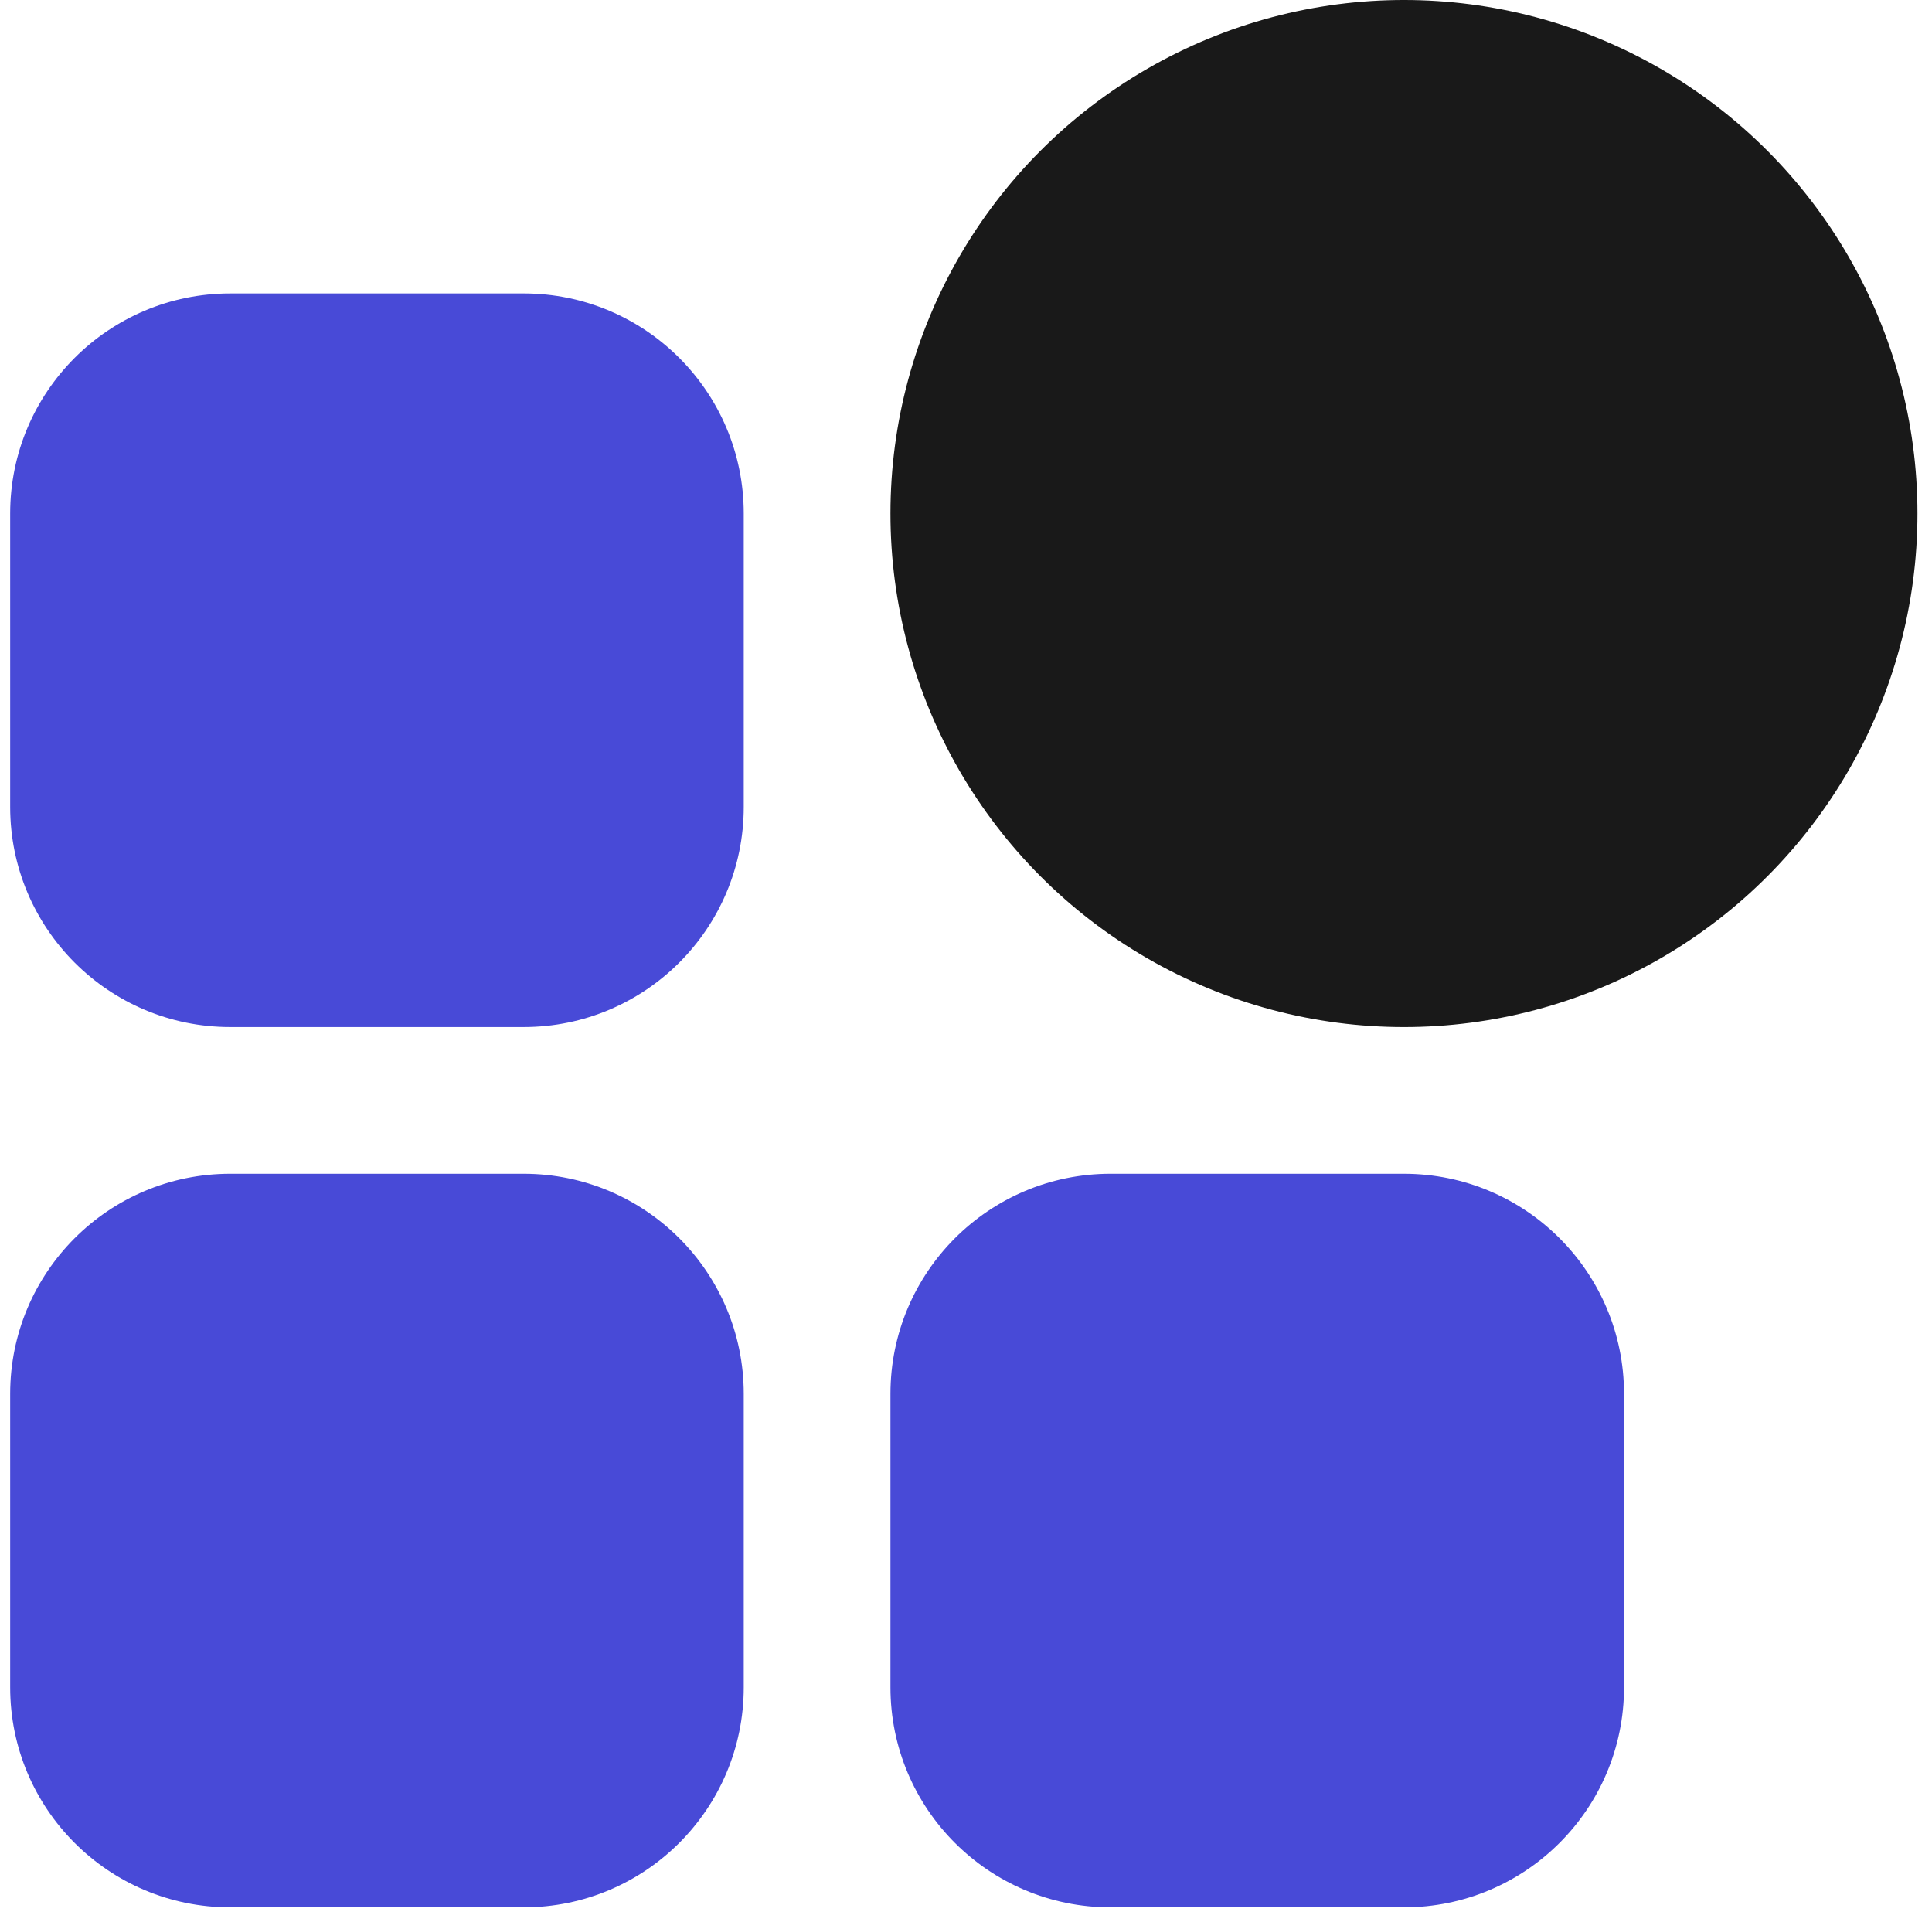
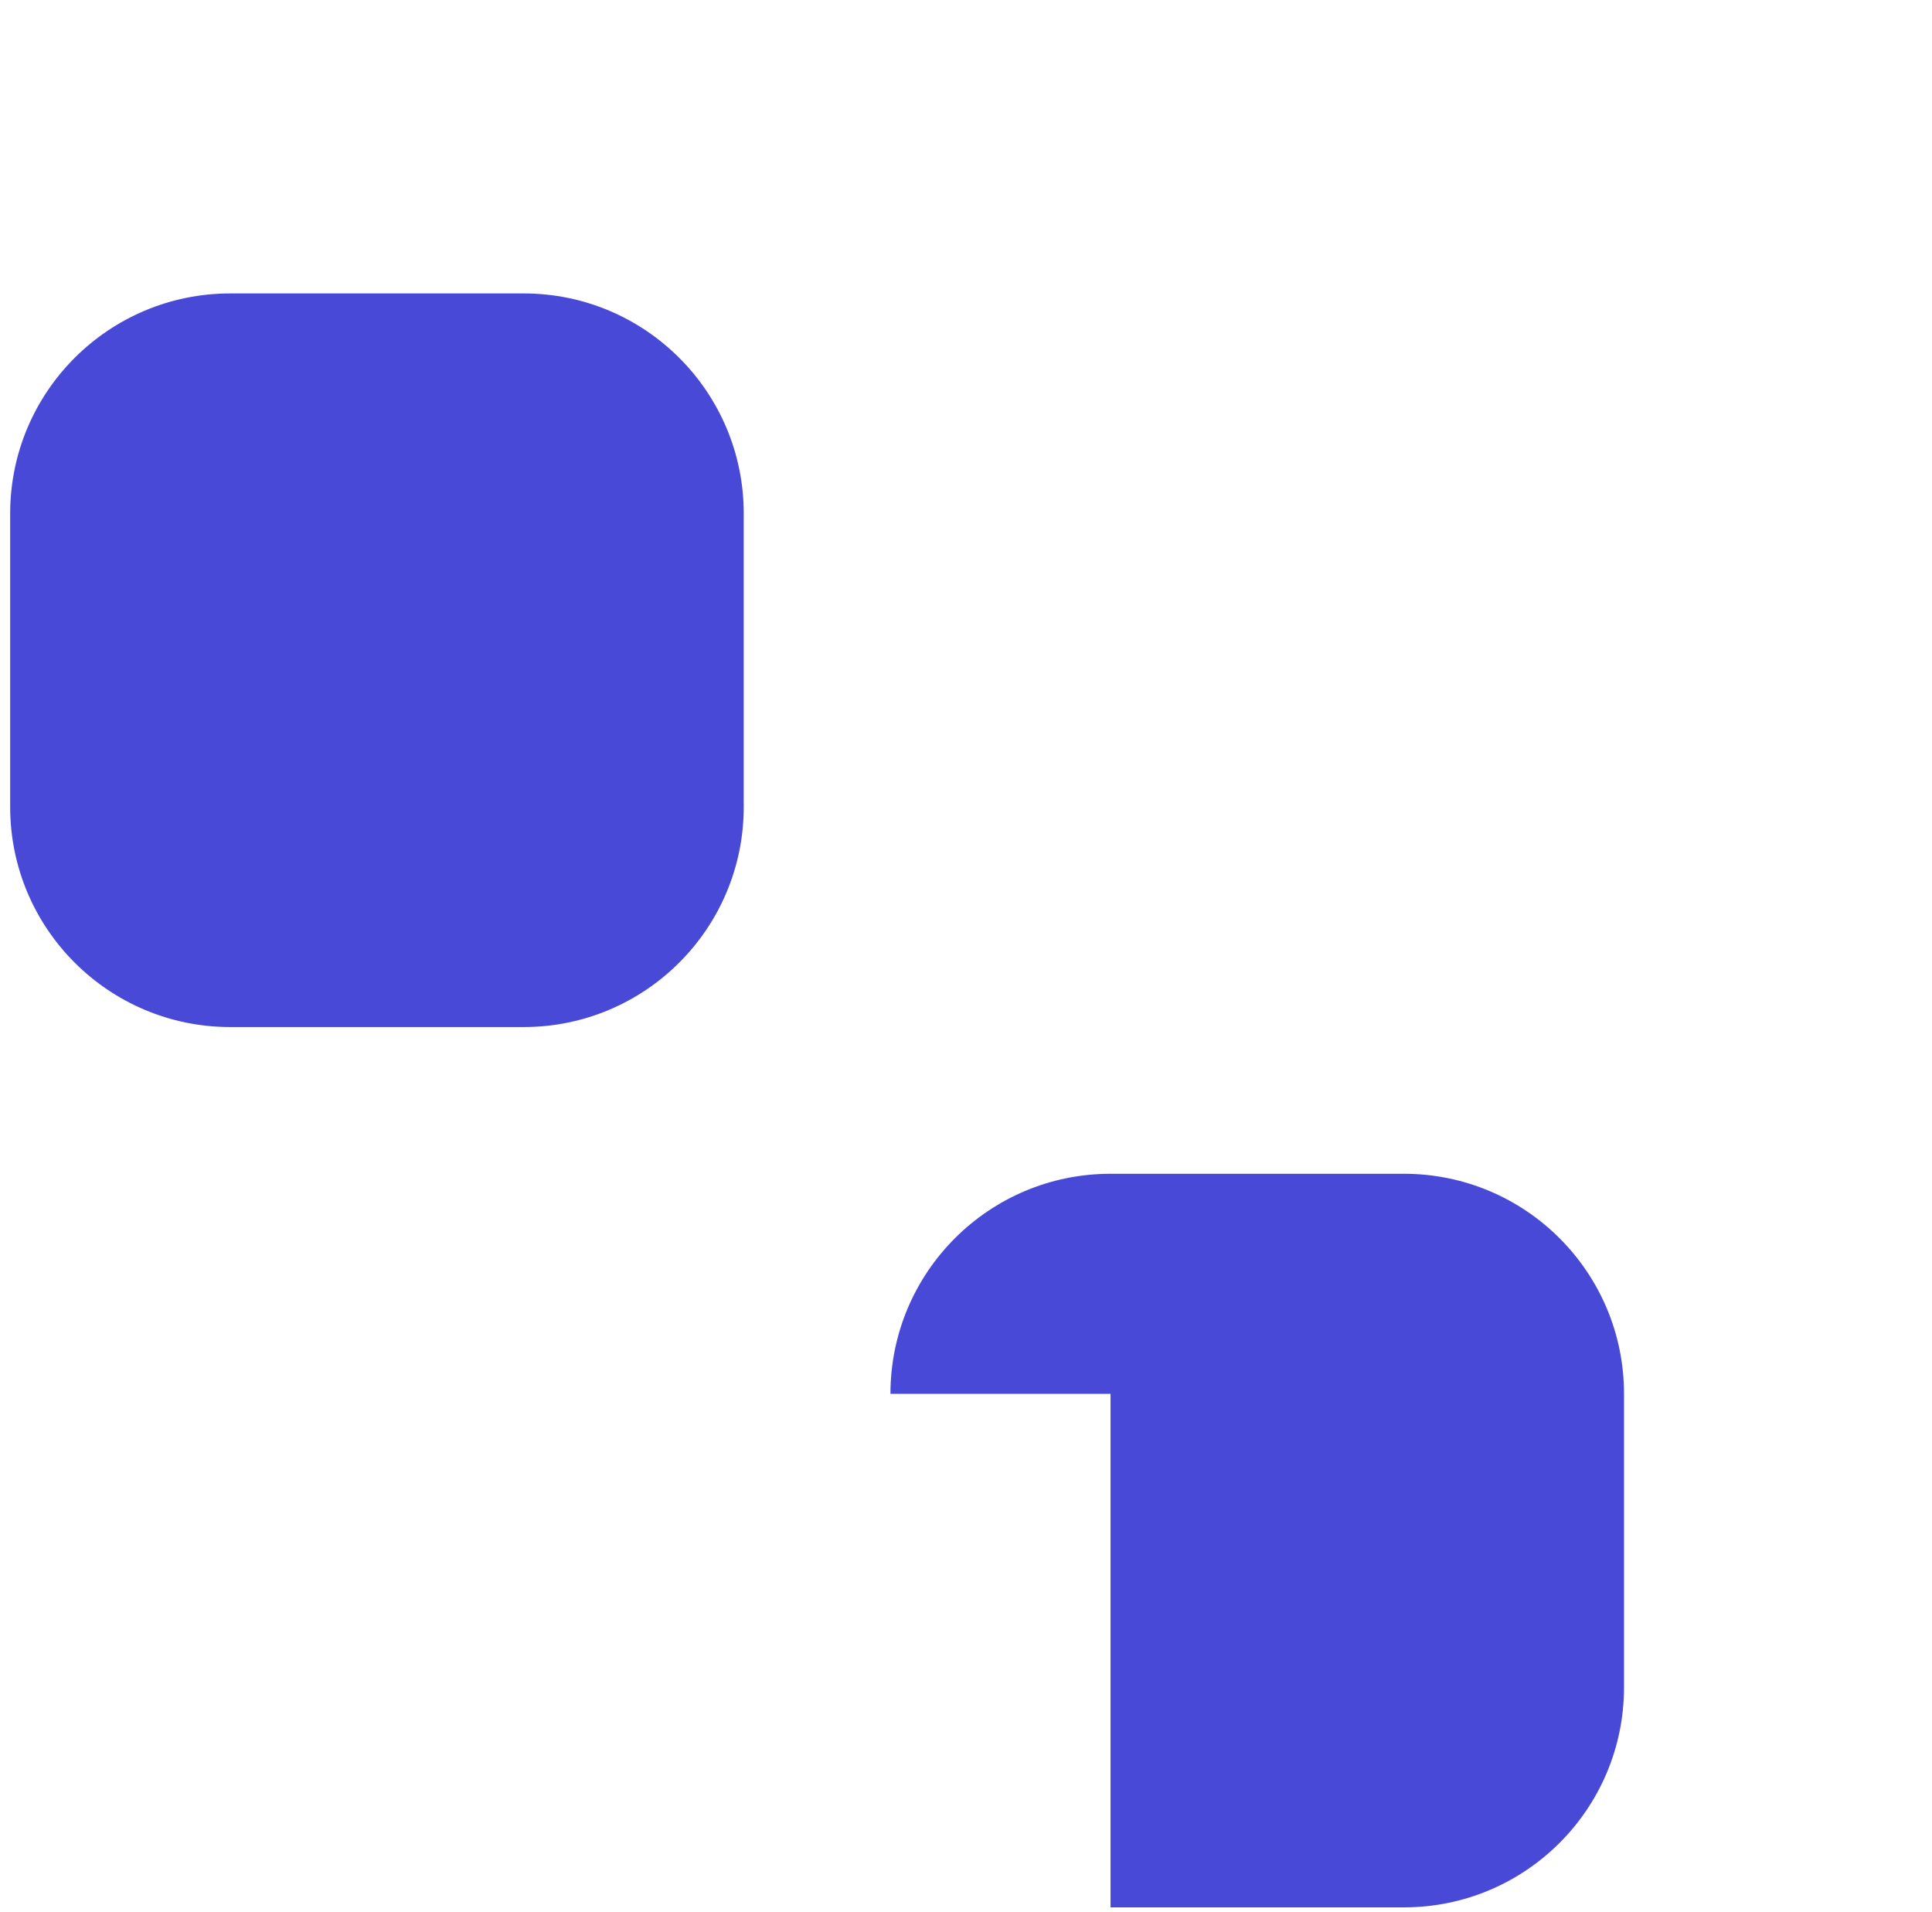
<svg viewBox="0 0 95 94">
  <g style="fill:#000;fill-opacity:1;stroke:none;stroke-width:1;stroke-opacity:1;fill-rule:nonzero">
    <g style="fill:none;fill-opacity:1;stroke:none;stroke-width:1;stroke-opacity:1;fill-rule:nonzero">
      <g style="fill:#484ad7">
        <path d="M.5 25.249c0-5.976 4.845-10.821 10.821-10.821H25.75c5.976 0 10.821 4.845 10.821 10.821v14.428c0 5.977-4.845 10.822-10.821 10.822H11.32C5.345 50.499.5 45.654.5 39.677V25.25Z" />
      </g>
      <g style="fill:#484ad7">
-         <path d="M.5 68.535c0-5.976 4.845-10.821 10.821-10.821H25.75c5.976 0 10.821 4.845 10.821 10.821v14.429c0 5.976-4.845 10.82-10.821 10.82H11.32C5.345 93.785.5 88.94.5 82.965V68.535Z" />
-       </g>
+         </g>
      <g style="fill:#484ad7">
-         <path d="M43.785 68.535c0-5.976 4.845-10.821 10.821-10.821h14.429c5.976 0 10.821 4.845 10.821 10.821v14.429c0 5.976-4.845 10.82-10.821 10.82H54.607c-5.977 0-10.822-4.844-10.822-10.82V68.535Z" />
+         <path d="M43.785 68.535c0-5.976 4.845-10.821 10.821-10.821h14.429c5.976 0 10.821 4.845 10.821 10.821v14.429c0 5.976-4.845 10.82-10.821 10.82H54.607V68.535Z" />
      </g>
      <g style="fill:#191919">
-         <circle cx="69.035" cy="25.25" r="25.25" />
-       </g>
+         </g>
    </g>
  </g>
</svg>